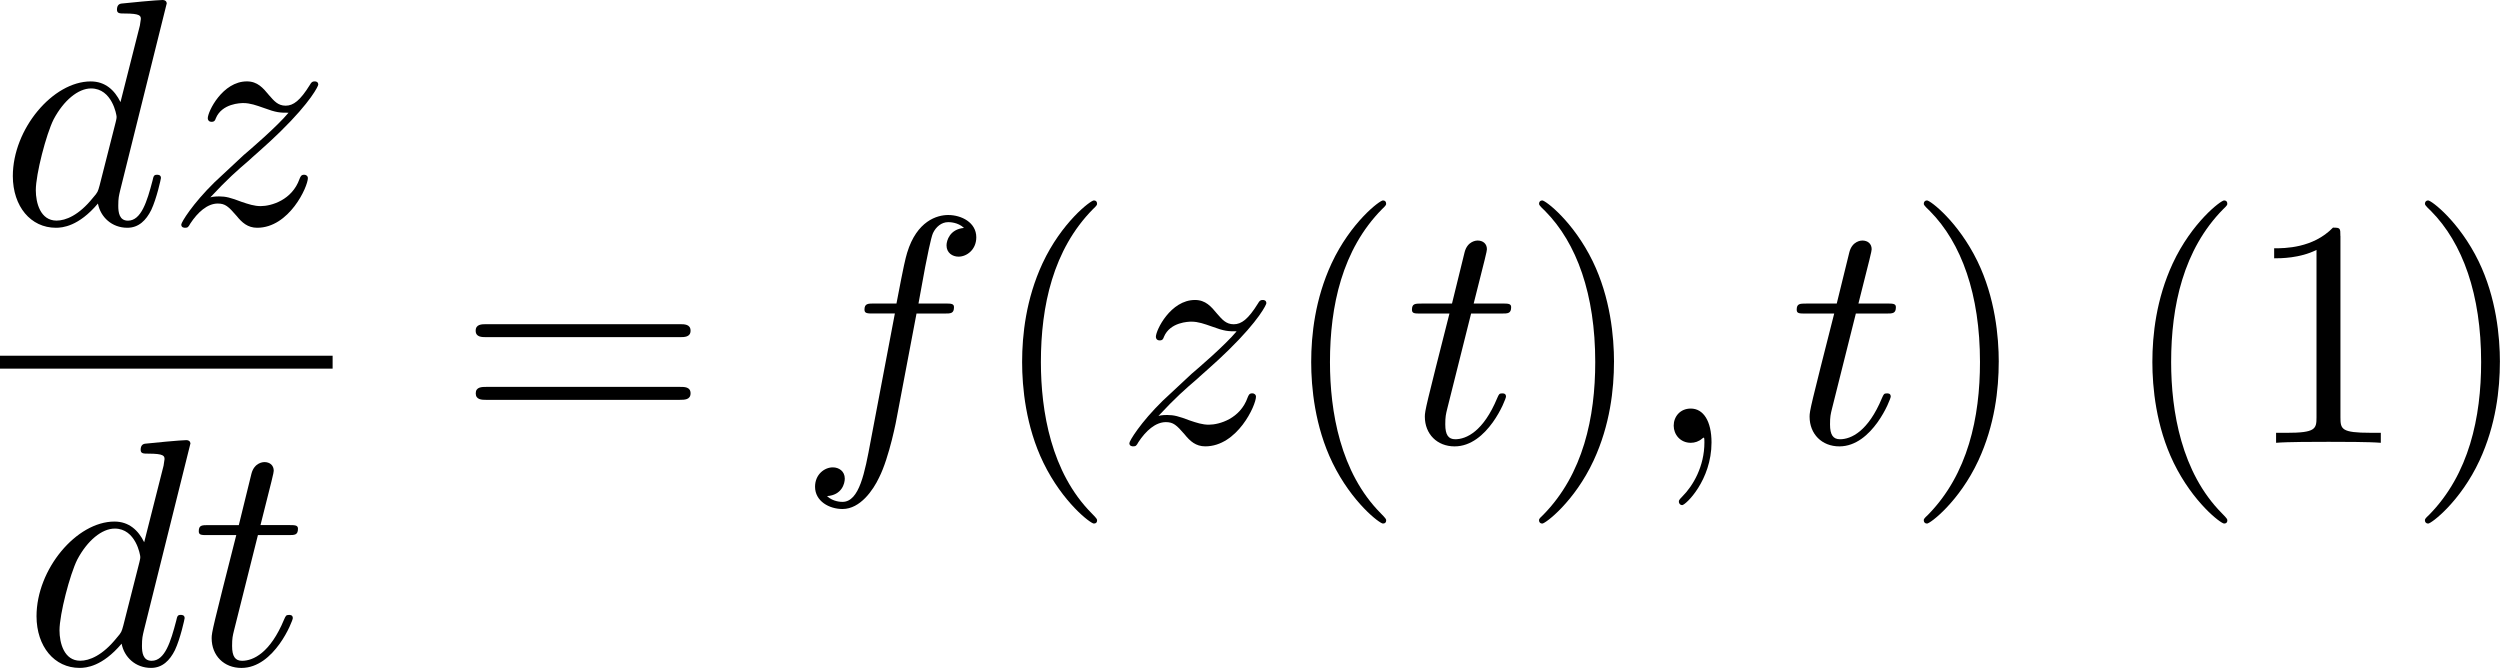
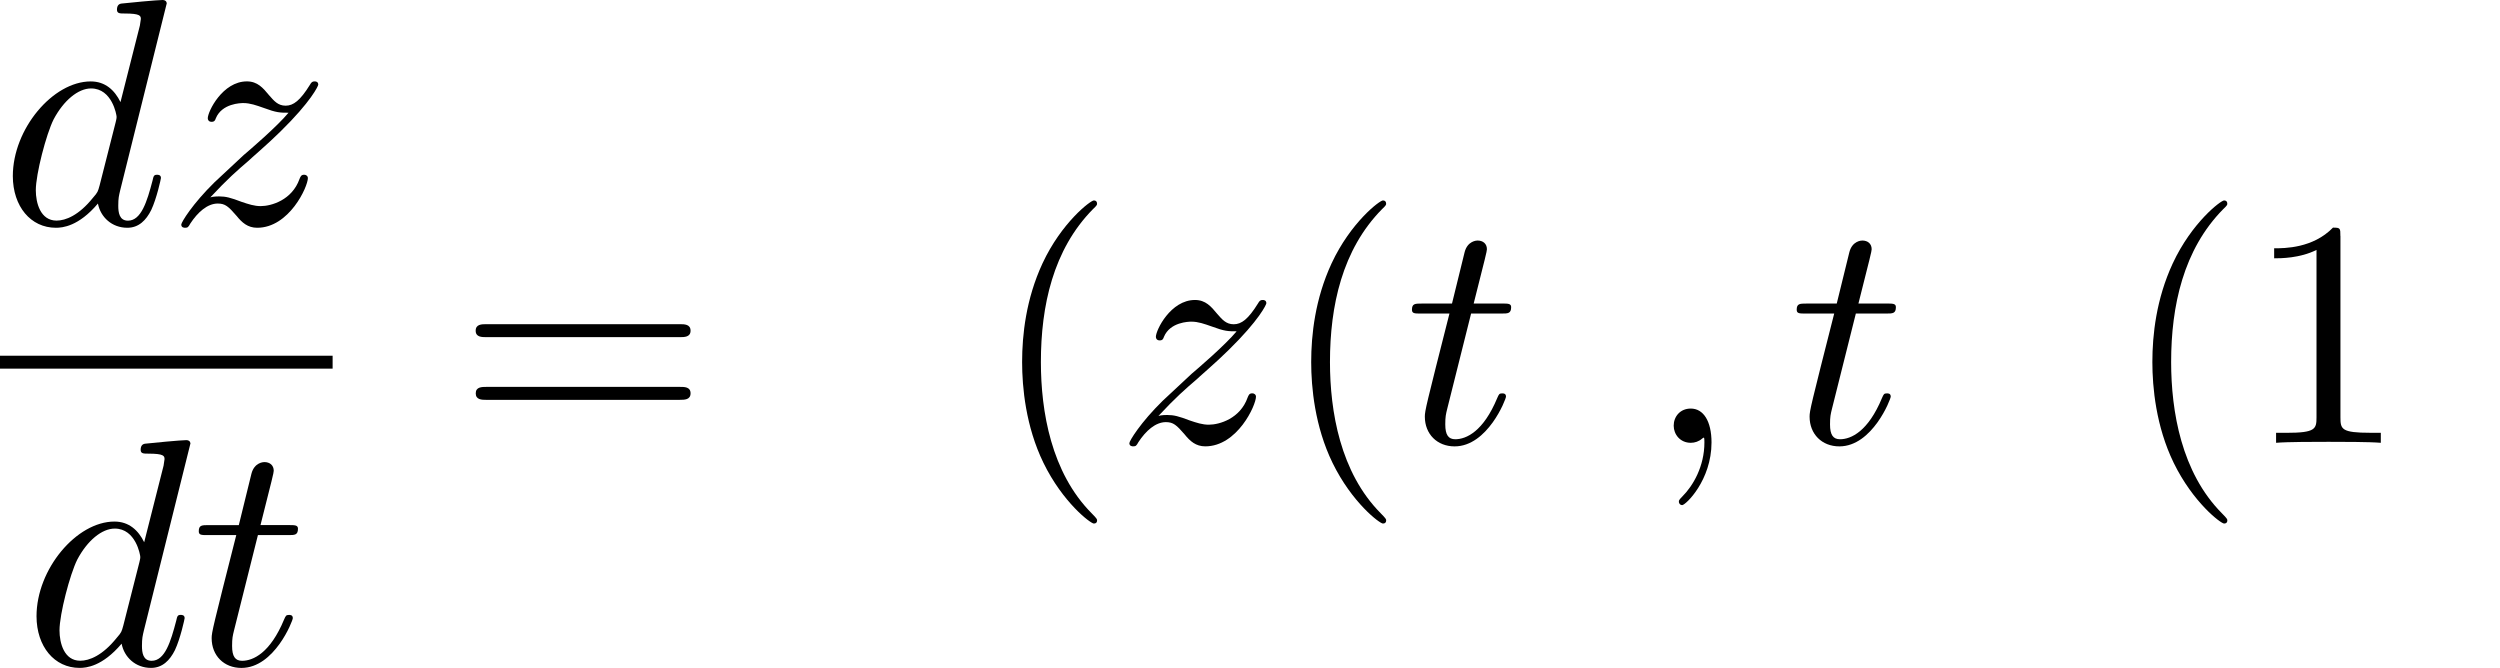
<svg xmlns="http://www.w3.org/2000/svg" xmlns:xlink="http://www.w3.org/1999/xlink" height="37.731" viewBox="1873.22 1483.22 84.406 22.554" width="141.204">
  <defs>
    <path d="M2.215-.01c0-.72-.273-1.146-.7-1.146-.36 0-.577.272-.577.578 0 .294.218.578.578.578.13 0 .273-.044.382-.142.033-.022.044-.033.055-.033s.022.01.022.164c0 .806-.382 1.46-.742 1.82-.12.12-.12.143-.12.175 0 .077.054.12.11.12.12 0 .992-.84.992-2.116z" id="g0-59" />
    <path d="M5.63-7.45c0-.012 0-.12-.143-.12-.163 0-1.2.097-1.385.12-.087.01-.153.065-.153.206 0 .13.097.13.26.13.525 0 .546.078.546.187l-.032.218-.655 2.586c-.197-.403-.514-.698-1.005-.698-1.276 0-2.63 1.604-2.63 3.197C.436-.6 1.036.12 1.888.12c.218 0 .764-.044 1.418-.818.088.458.47.818.993.818.382 0 .633-.25.807-.6.186-.393.328-1.058.328-1.08 0-.11-.098-.11-.13-.11-.11 0-.12.045-.154.197-.186.71-.383 1.353-.83 1.353-.295 0-.327-.284-.327-.502 0-.262.022-.338.065-.523l1.57-6.306zM3.36-1.3c-.055.196-.055.218-.218.403-.48.6-.927.775-1.233.775-.546 0-.7-.6-.7-1.025 0-.546.35-1.888.6-2.39.34-.643.83-1.047 1.266-1.047.71 0 .862.895.862.96s-.022.13-.033.186L3.36-1.298z" id="g0-100" />
-     <path d="M4.004-4.364h.938c.218 0 .327 0 .327-.218 0-.12-.11-.12-.295-.12H4.07l.228-1.243c.044-.23.197-1.004.262-1.135.098-.207.284-.37.513-.37.043 0 .327 0 .534.195-.48.044-.59.426-.59.59 0 .25.198.38.405.38.283 0 .6-.24.6-.653 0-.502-.502-.753-.95-.753-.37 0-1.057.195-1.385 1.275-.065.23-.098.34-.36 1.713h-.752c-.208 0-.328 0-.328.207 0 .13.098.13.306.13h.72l-.818 4.31c-.197 1.06-.382 2.05-.95 2.05-.043 0-.316 0-.523-.195.502-.033.6-.425.6-.59 0-.25-.197-.38-.404-.38-.283 0-.6.24-.6.654 0 .49.48.752.927.752.6 0 1.037-.643 1.233-1.058.35-.687.6-2.007.61-2.083l.656-3.46z" id="g0-102" />
    <path d="M2.247-4.364h1.026c.218 0 .327 0 .327-.218 0-.12-.11-.12-.305-.12h-.96c.392-1.55.447-1.767.447-1.833 0-.185-.13-.294-.317-.294-.032 0-.338.012-.436.394l-.426 1.734H.578c-.218 0-.327 0-.327.207 0 .13.088.13.306.13h.96C.73-1.264.686-1.08.686-.884c0 .59.416 1.005 1.005 1.005 1.114 0 1.735-1.593 1.735-1.68 0-.11-.087-.11-.13-.11-.1 0-.11.034-.164.154C2.663-.382 2.085-.12 1.714-.12c-.23 0-.338-.142-.338-.502 0-.262.02-.338.065-.523l.807-3.22z" id="g0-116" />
    <path d="M1.45-.905c.59-.633.906-.906 1.3-1.244 0-.01.675-.588 1.068-.98 1.037-1.015 1.277-1.54 1.277-1.583 0-.11-.1-.11-.12-.11-.077 0-.11.023-.164.12-.326.525-.555.7-.817.7s-.393-.164-.557-.35c-.207-.25-.392-.47-.752-.47-.82 0-1.32 1.016-1.32 1.245 0 .054.032.12.13.12s.12-.055.142-.12c.208-.502.84-.513.928-.513.23 0 .436.075.687.163.437.163.557.163.84.163-.392.47-1.308 1.255-1.515 1.43l-.982.916C.85-.688.47-.065.47.012.47.12.577.12.6.12.687.12.71.098.775-.022c.25-.382.578-.676.927-.676.25 0 .36.098.633.414.185.23.38.404.698.404 1.08 0 1.712-1.385 1.712-1.68 0-.055-.043-.11-.13-.11-.1 0-.12.066-.153.143-.25.71-.95.916-1.31.916-.217 0-.414-.066-.643-.143-.372-.142-.535-.185-.765-.185-.02 0-.196 0-.294.033z" id="g0-122" />
    <path d="M3.61 2.618c0-.033 0-.054-.185-.24-1.363-1.374-1.712-3.436-1.712-5.105 0-1.898.414-3.797 1.756-5.16.14-.13.14-.153.14-.186 0-.076-.043-.11-.108-.11-.11 0-1.09.743-1.735 2.128-.556 1.2-.687 2.41-.687 3.328 0 .85.12 2.17.72 3.403.655 1.342 1.593 2.05 1.702 2.05.065 0 .11-.03.11-.108z" id="g1-40" />
-     <path d="M3.153-2.727c0-.85-.12-2.17-.72-3.404C1.778-7.474.84-8.183.73-8.183c-.065 0-.108.044-.108.11 0 .032 0 .054.207.25 1.068 1.08 1.69 2.815 1.69 5.095 0 1.865-.404 3.785-1.756 5.16-.142.13-.142.152-.142.185 0 .066.043.11.11.11.108 0 1.09-.743 1.733-2.128.557-1.2.688-2.41.688-3.327z" id="g1-41" />
    <path d="M3.207-6.982c0-.262 0-.283-.25-.283-.677.698-1.637.698-1.986.698v.338c.22 0 .863 0 1.43-.283v5.65c0 .394-.033.525-1.015.525h-.35V0c.383-.033 1.332-.033 1.77-.033s1.384 0 1.766.033v-.338h-.348c-.982 0-1.015-.12-1.015-.524v-6.12z" id="g1-49" />
    <path d="M7.495-3.567c.163 0 .37 0 .37-.218s-.207-.22-.36-.22H.97c-.152 0-.36 0-.36.22s.208.218.372.218h6.513zm.01 2.116c.153 0 .36 0 .36-.22s-.207-.217-.37-.217H.982c-.164 0-.37 0-.37.218s.206.22.36.22h6.533z" id="g1-61" />
  </defs>
  <g id="page1">
    <use x="1873.22" xlink:href="#g0-100" y="1490.79" />
    <use x="1878.87" xlink:href="#g0-122" y="1490.79" />
    <path d="M1873.22 1495.23h11.23v.436h-11.23z" />
    <use x="1874.02" xlink:href="#g0-100" y="1505.65" />
    <use x="1879.68" xlink:href="#g0-116" y="1505.65" />
    <use x="1888.67" xlink:href="#g1-61" y="1498.17" />
    <use x="1900.16" xlink:href="#g0-102" y="1498.17" />
    <use x="1906.65" xlink:href="#g1-40" y="1498.17" />
    <use x="1910.88" xlink:href="#g0-122" y="1498.17" />
    <use x="1916.41" xlink:href="#g1-40" y="1498.17" />
    <use x="1920.64" xlink:href="#g0-116" y="1498.17" />
    <use x="1924.56" xlink:href="#g1-41" y="1498.17" />
    <use x="1928.79" xlink:href="#g0-59" y="1498.17" />
    <use x="1933.63" xlink:href="#g0-116" y="1498.17" />
    <use x="1937.55" xlink:href="#g1-41" y="1498.17" />
    <use x="1944.81" xlink:href="#g1-40" y="1498.17" />
    <use x="1949.03" xlink:href="#g1-49" y="1498.17" />
    <use x="1954.47" xlink:href="#g1-41" y="1498.17" />
  </g>
  <script type="text/ecmascript">if(window.parent.postMessage)window.parent.postMessage("9.54077|105.9034|28.29835|"+window.location,"*");</script>
</svg>